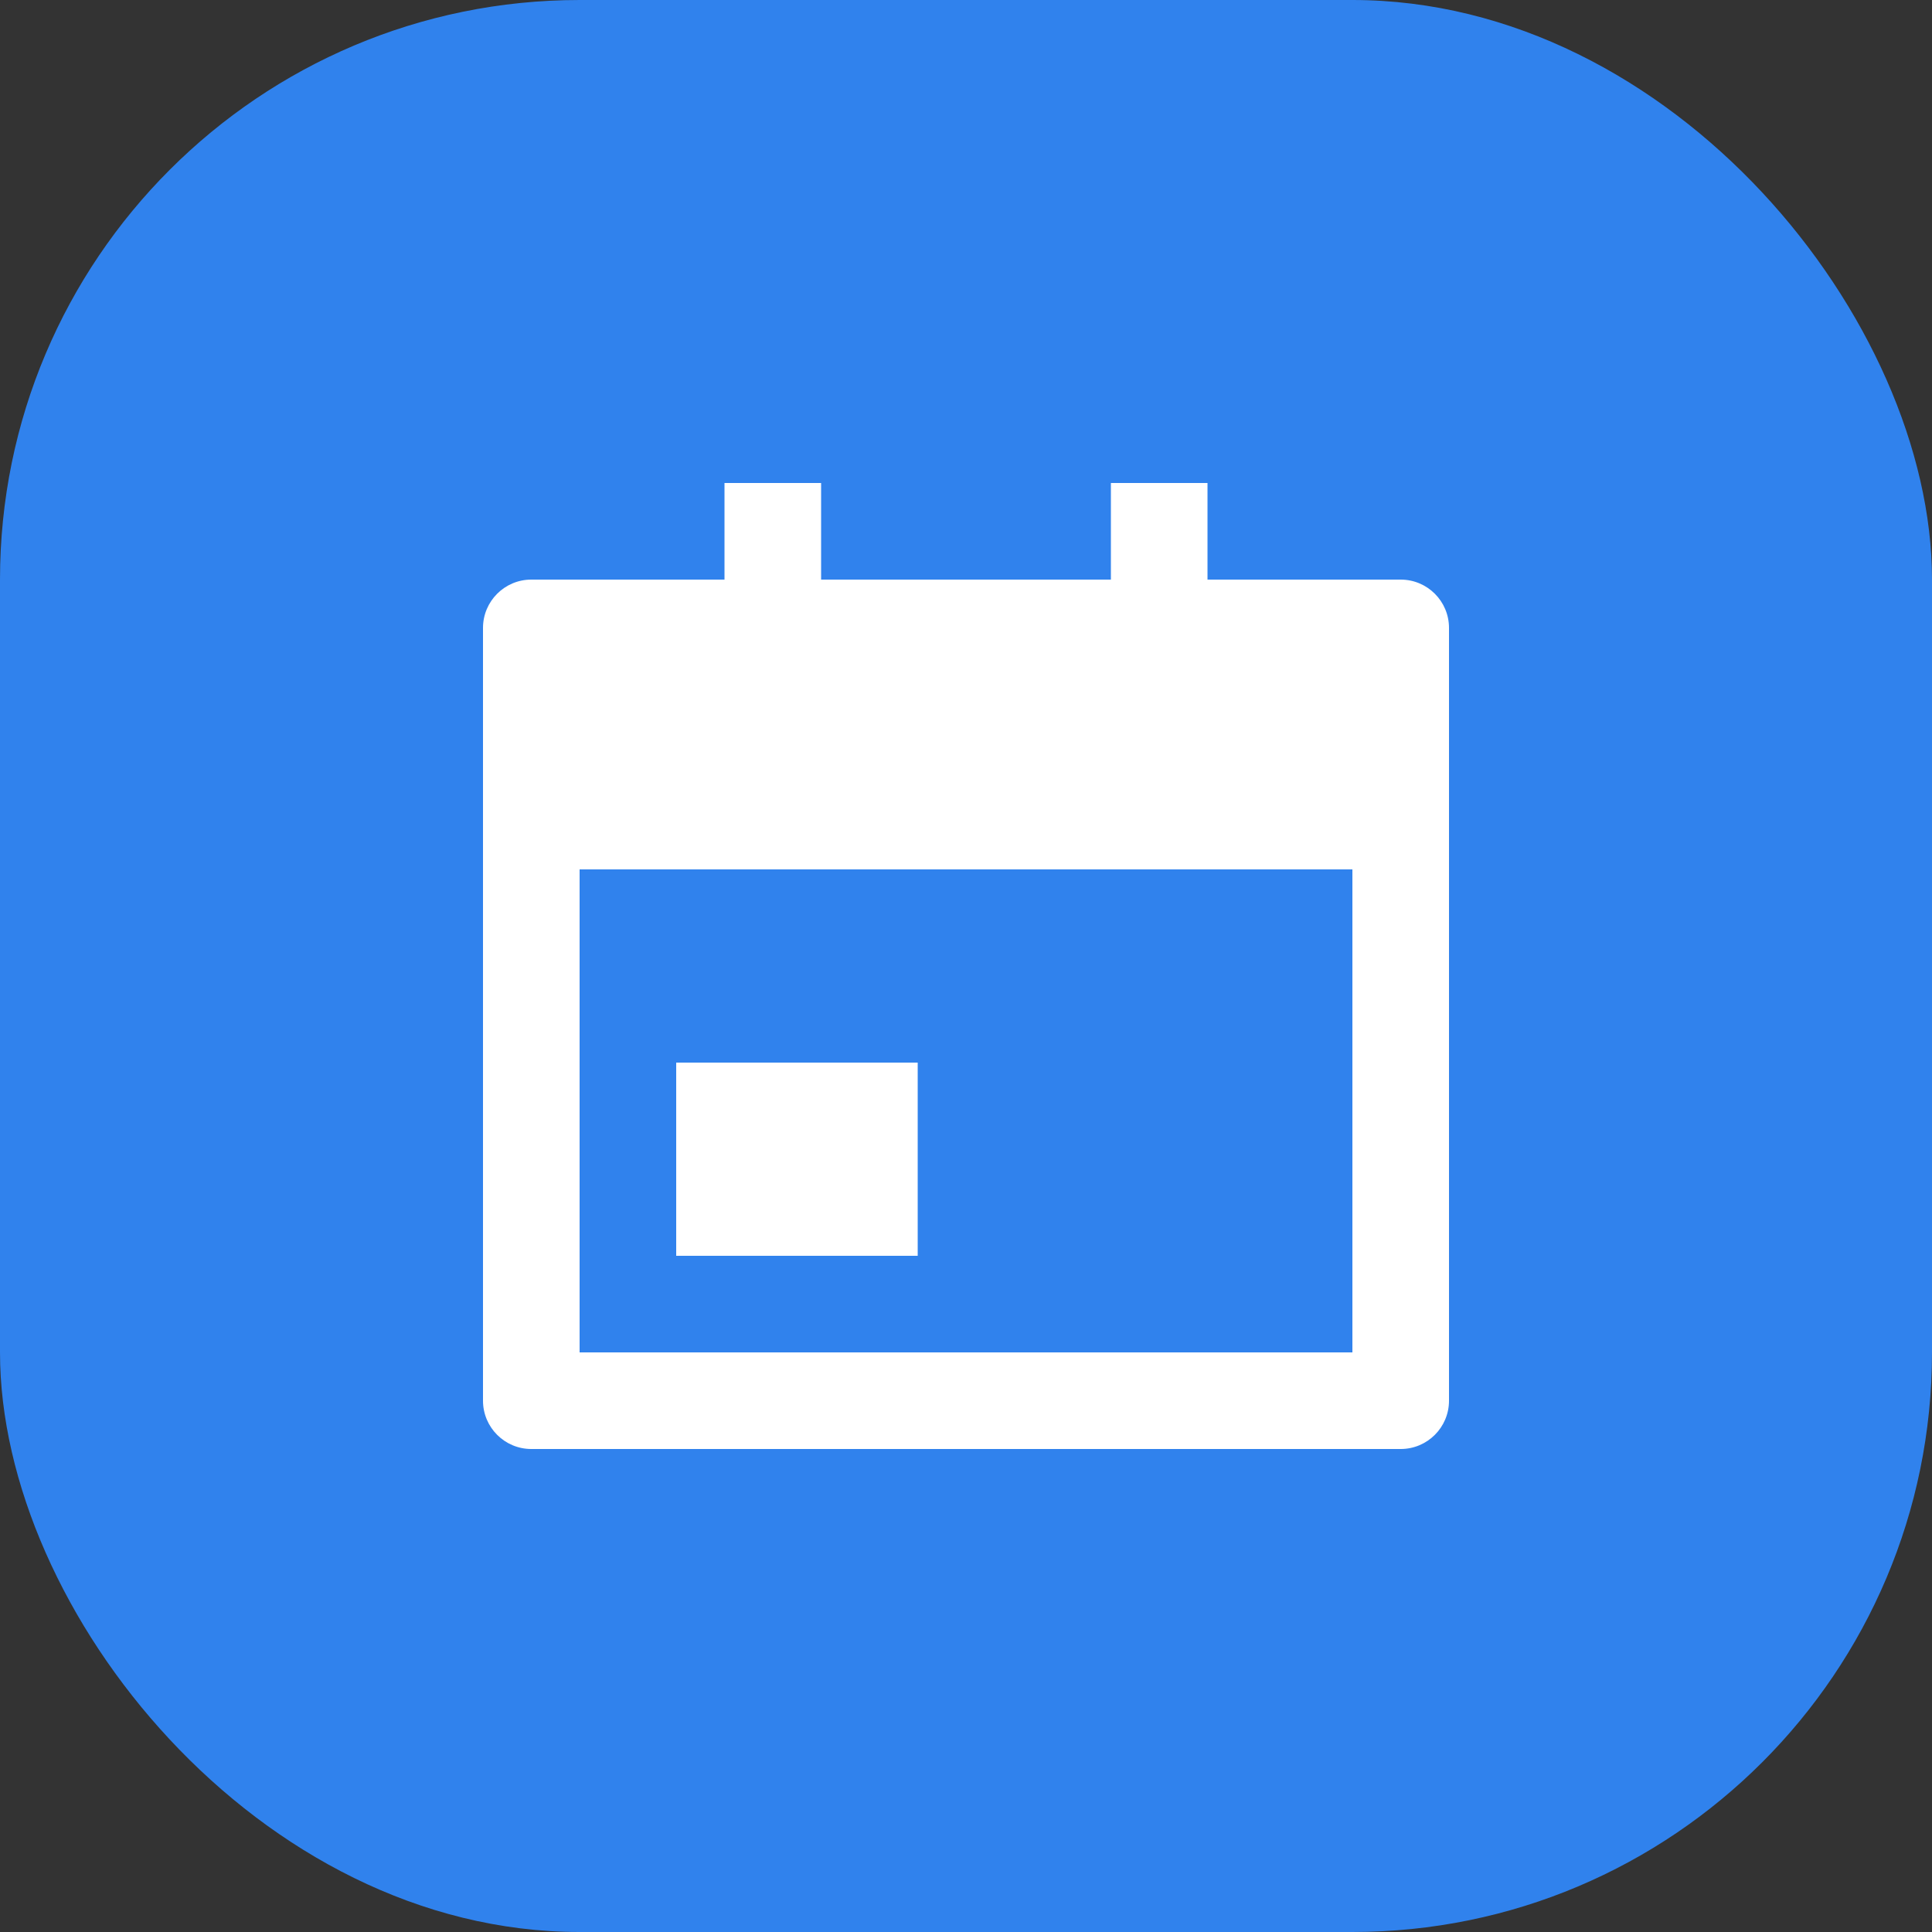
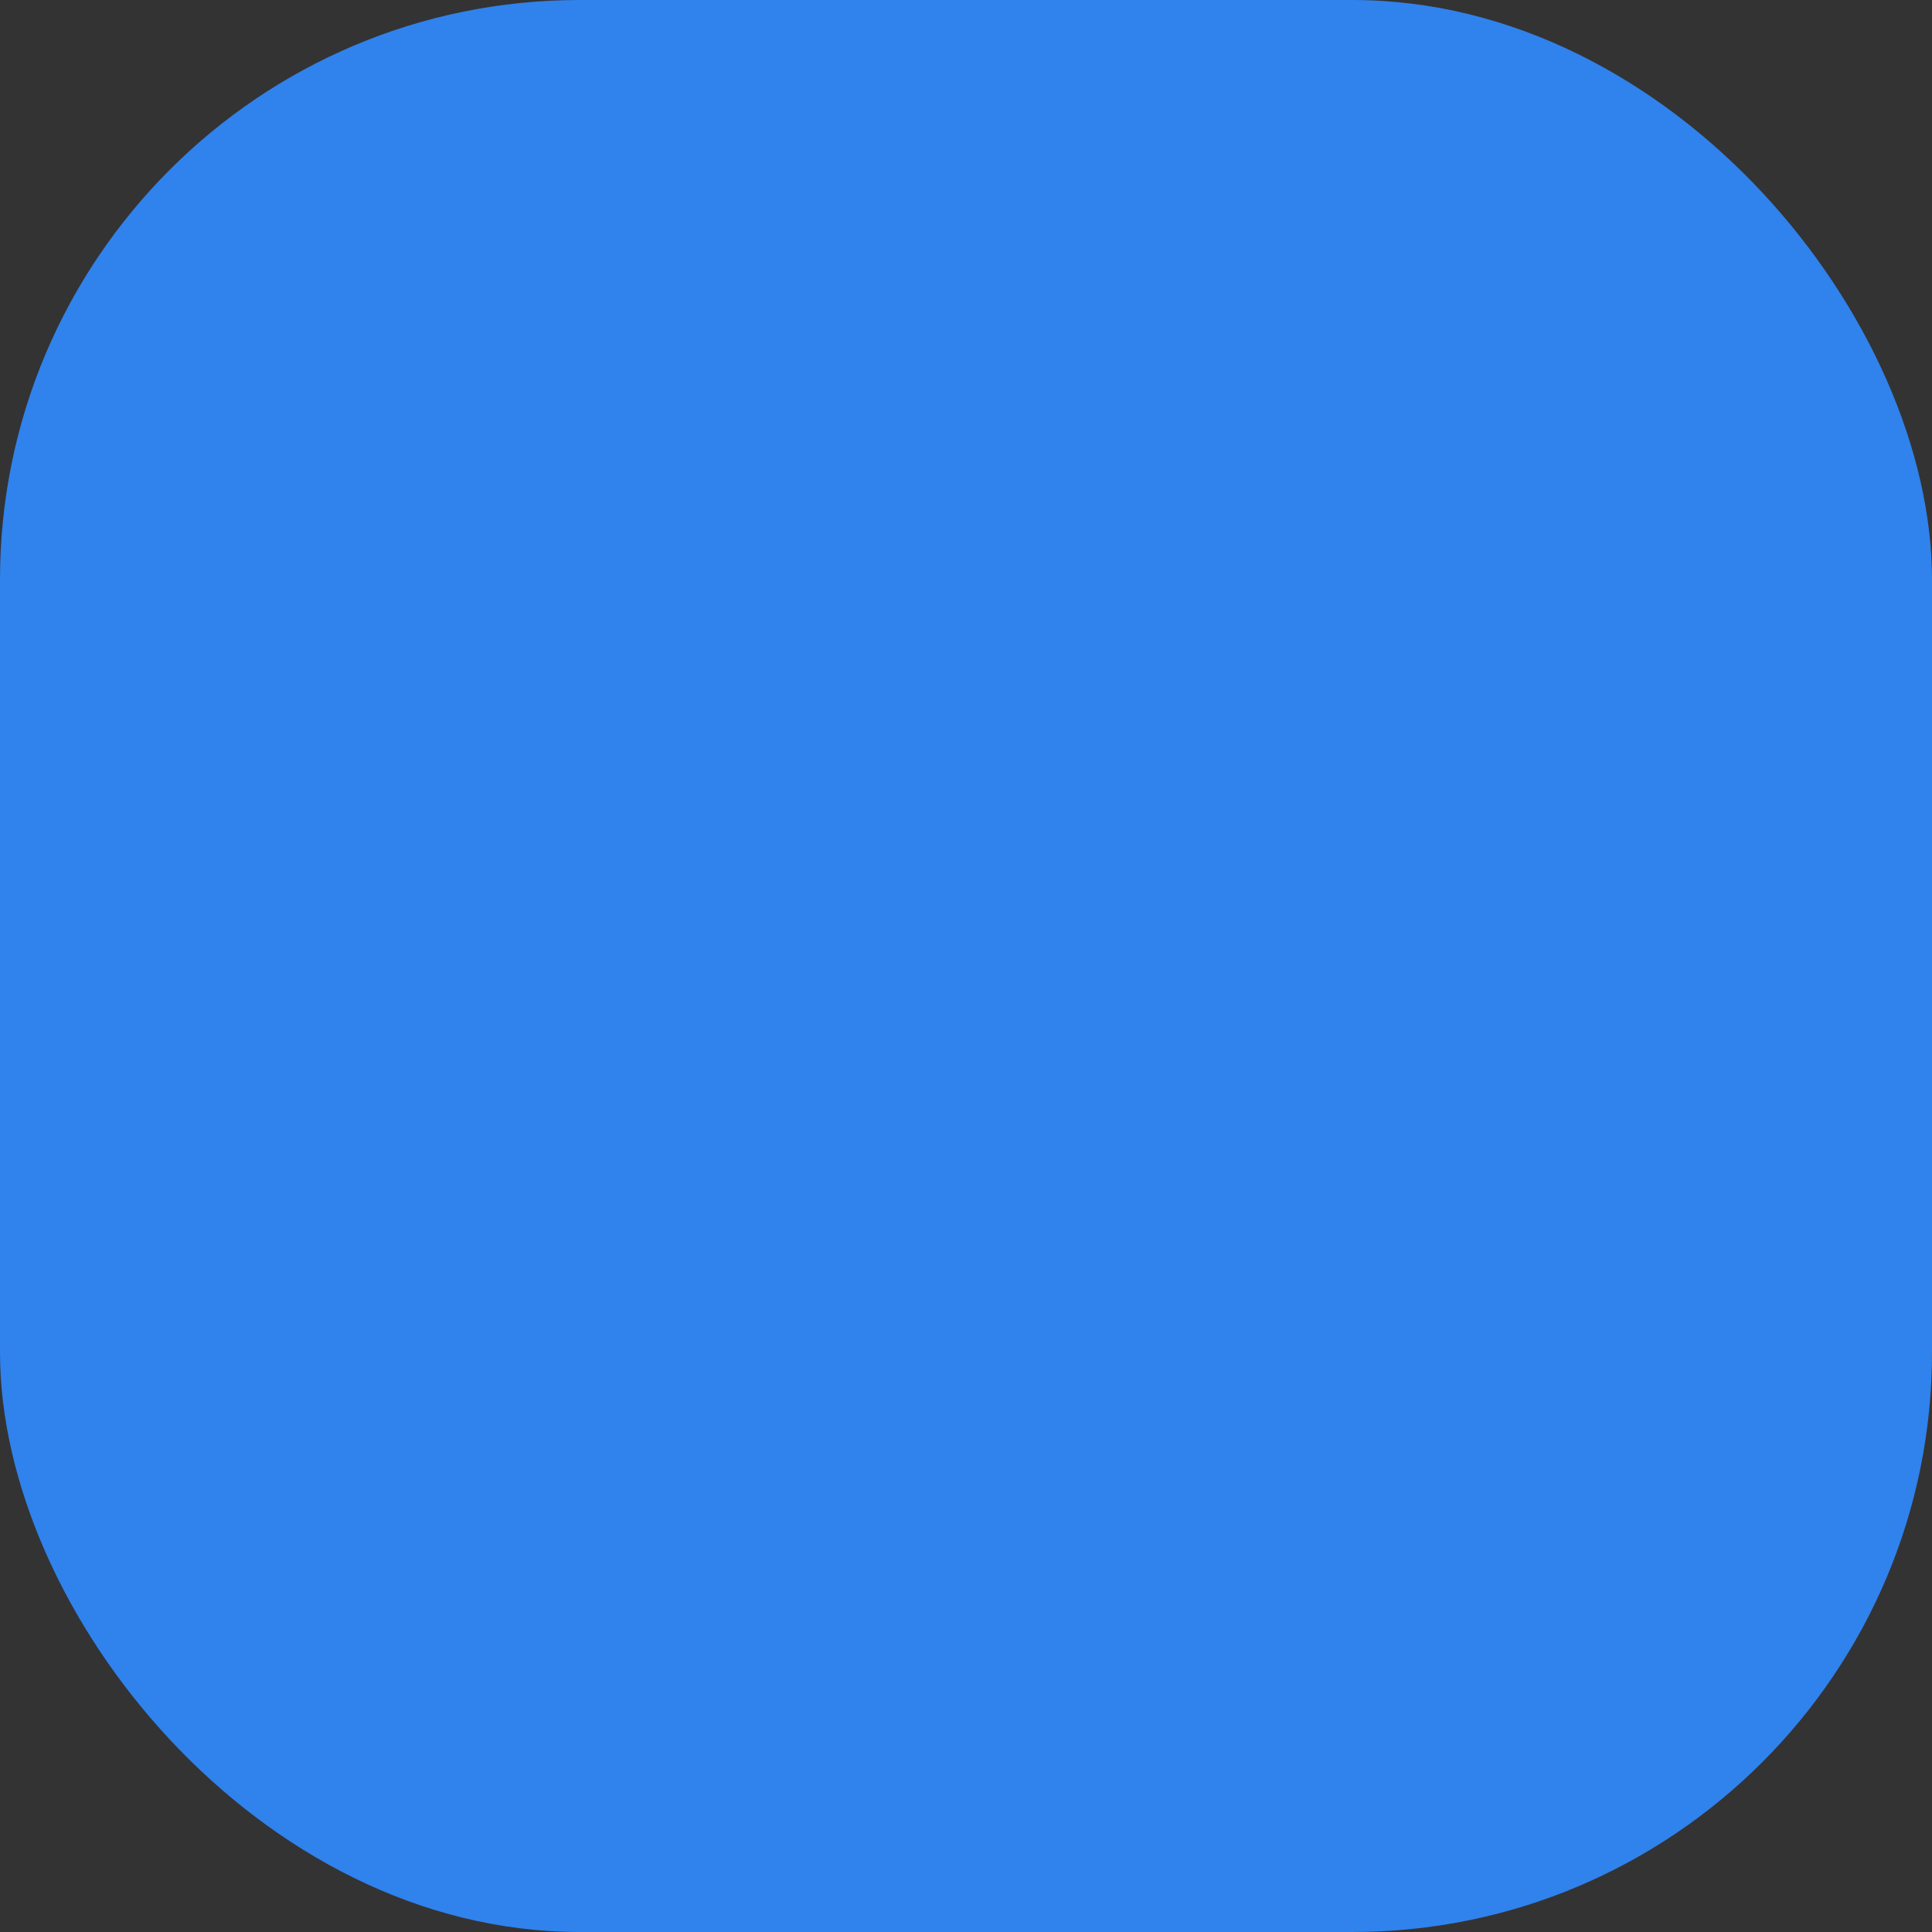
<svg xmlns="http://www.w3.org/2000/svg" fill="none" height="100%" overflow="visible" preserveAspectRatio="none" style="display: block;" viewBox="0 0 50 50" width="100%">
  <rect x="0" y="0" width="50" height="50" fill="#333333" stroke="none" />
  <g id="Icon">
    <rect fill="#3082ED" height="50" rx="15" width="50" />
-     <path d="M31.25 15H36.25C36.94 15 37.5 15.56 37.5 16.25V36.25C37.5 36.94 36.94 37.5 36.25 37.5H13.75C13.06 37.5 12.5 36.94 12.5 36.25V16.25C12.5 15.56 13.06 15 13.75 15H18.75V12.5H21.25V15H28.75V12.5H31.25V15ZM15 22.5V35H35V22.5H15ZM17.5 27.5H23.75V32.5H17.5V27.5Z" fill="white" id="Vector" />
  </g>
</svg>